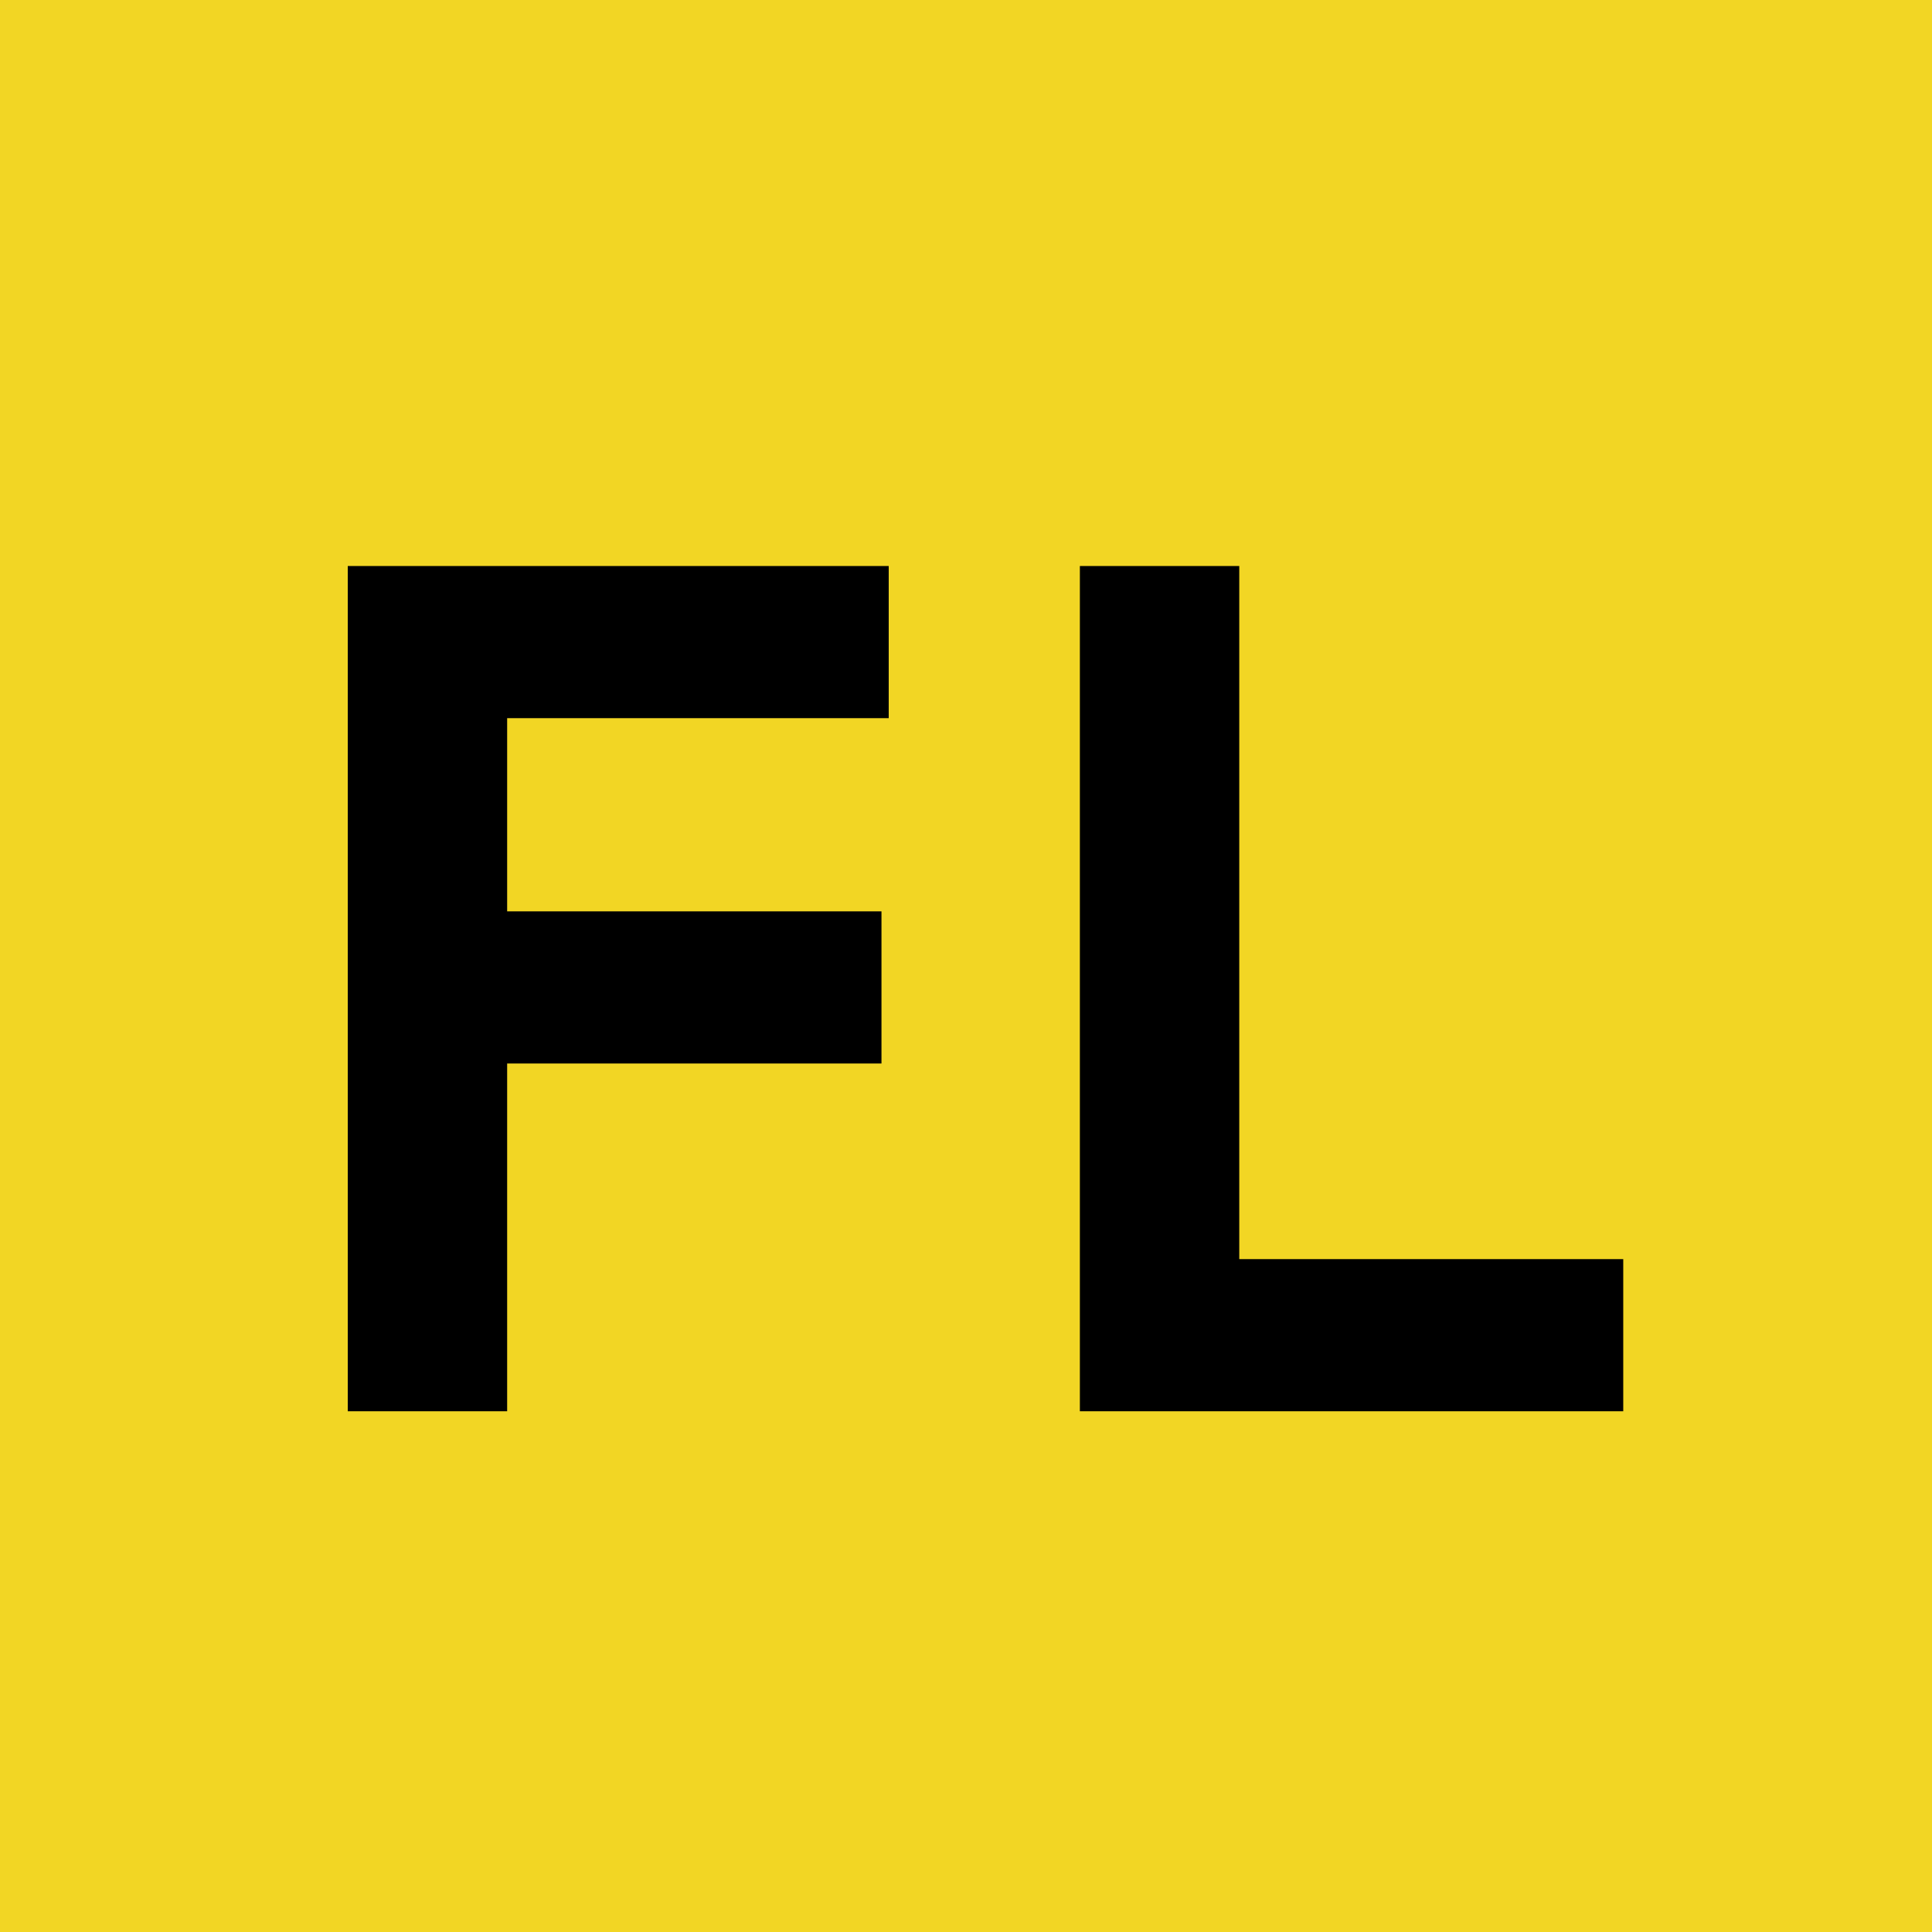
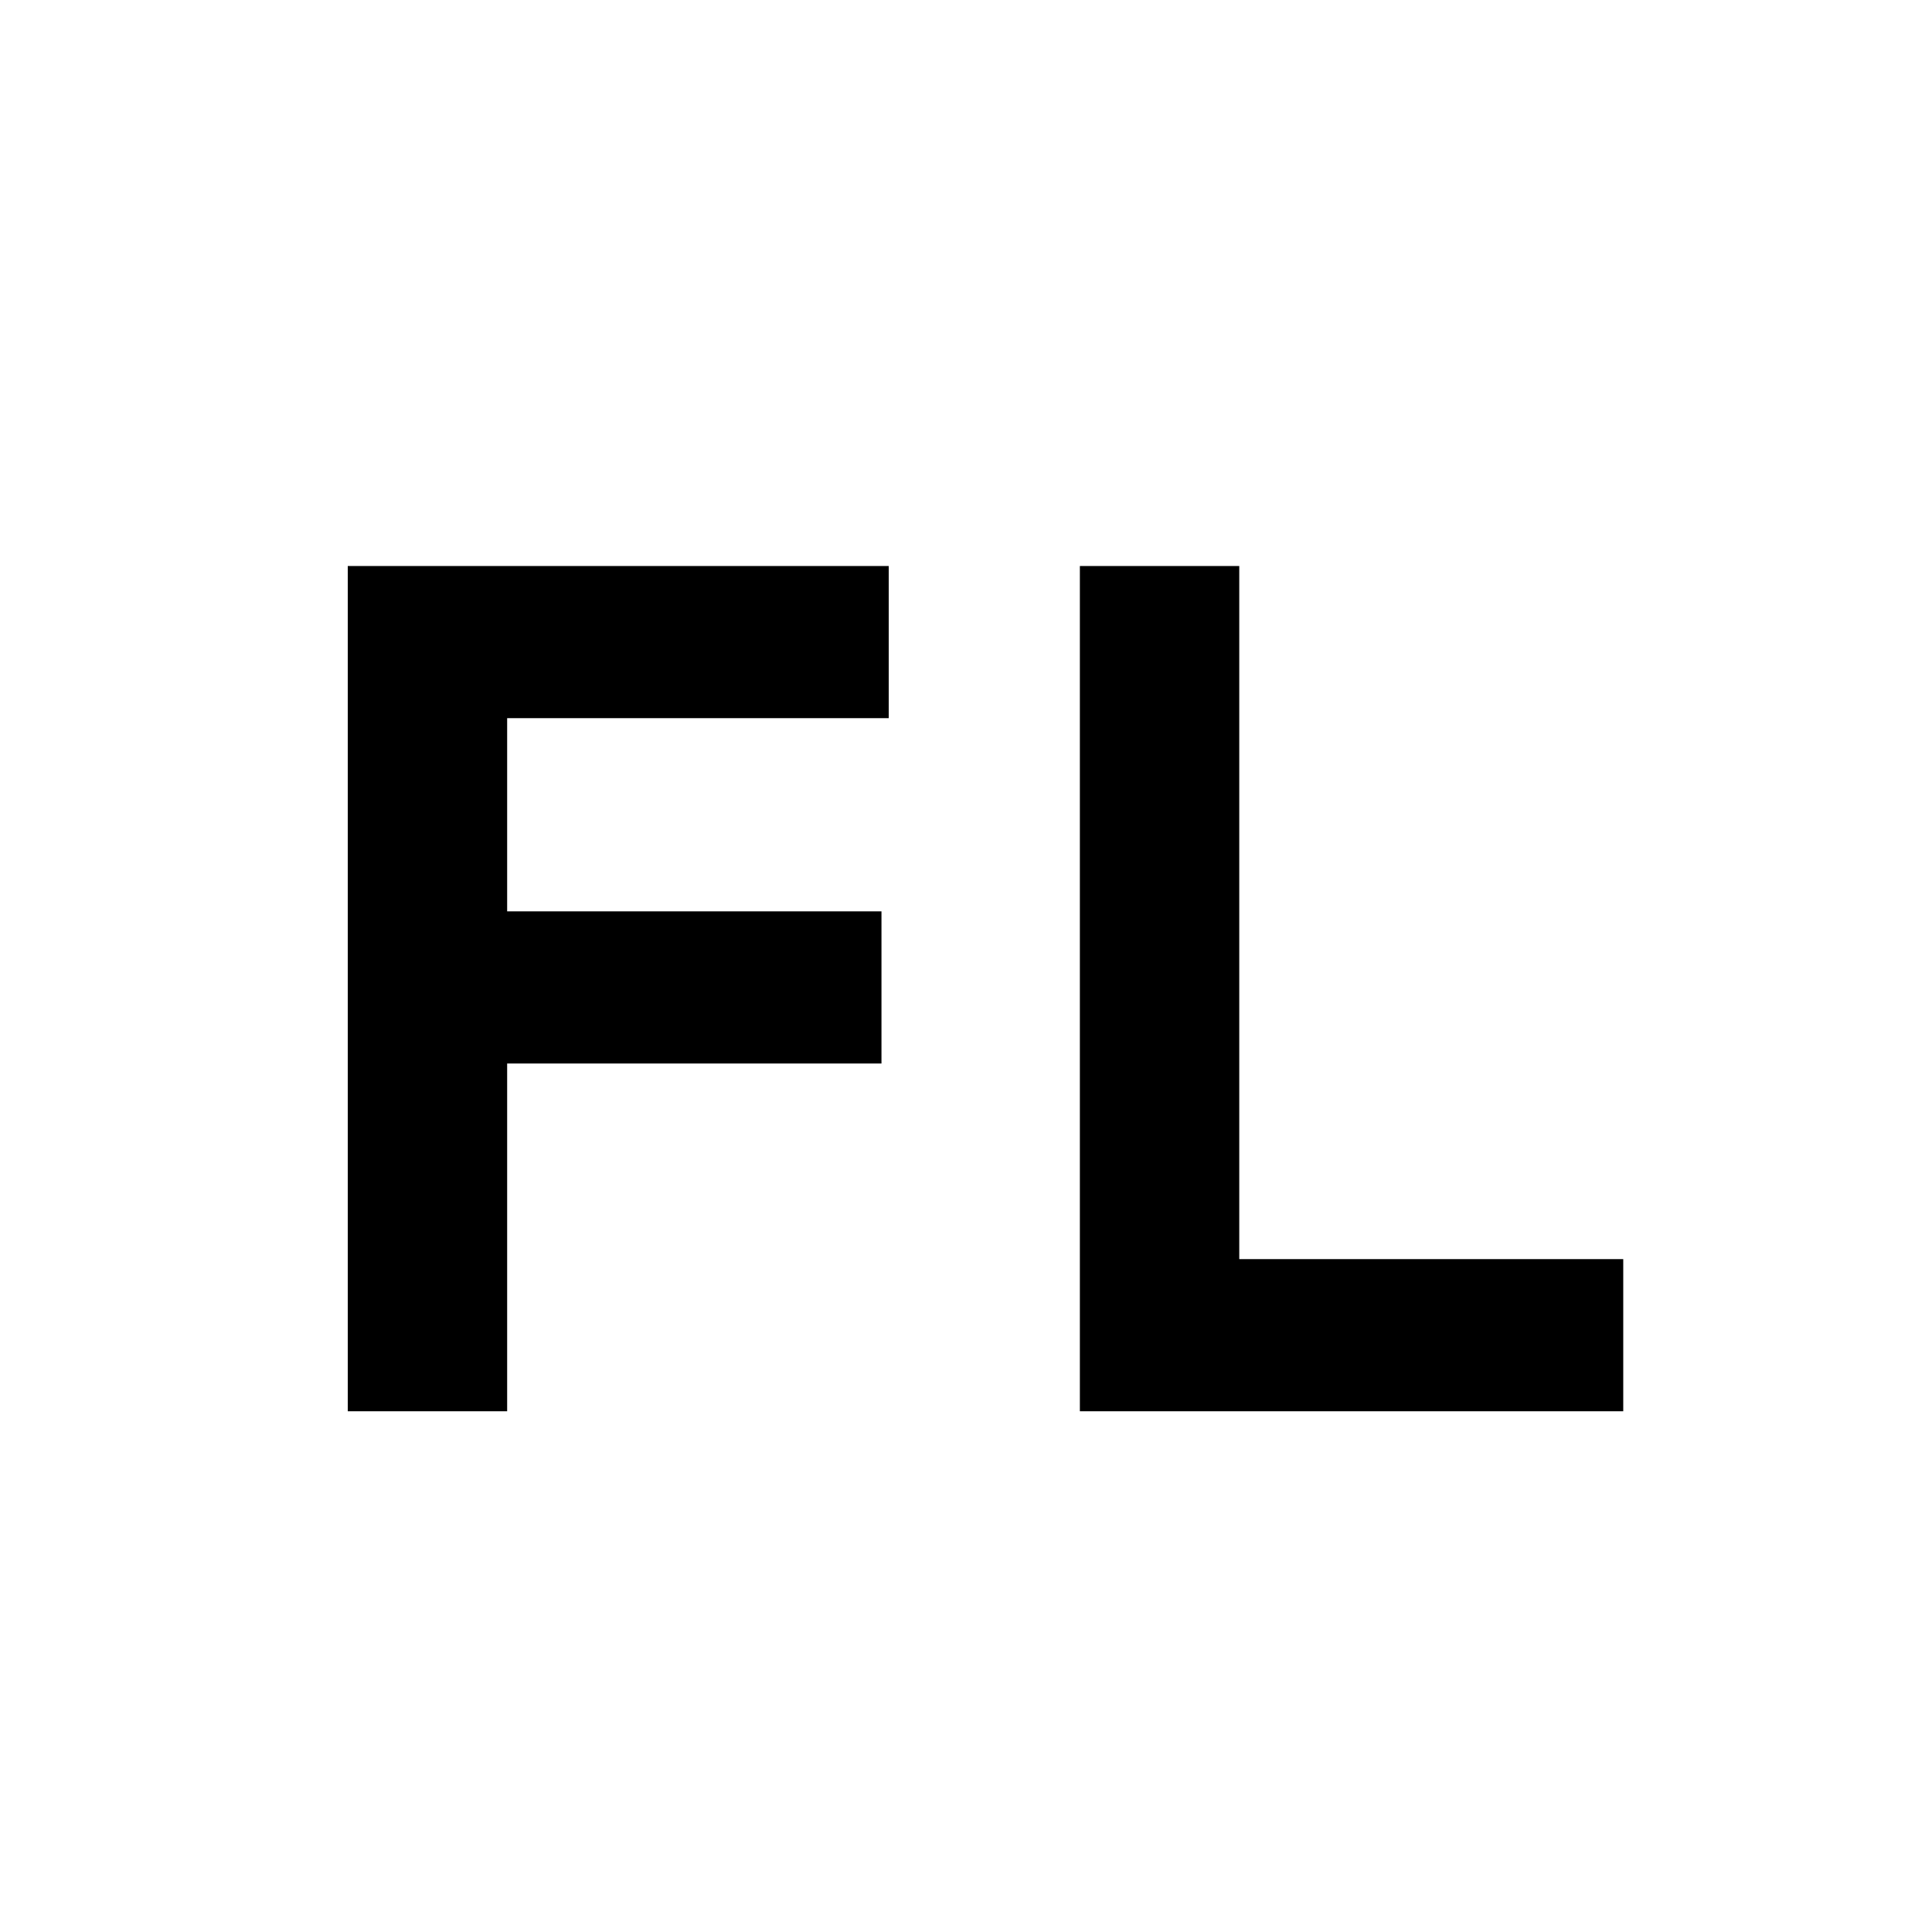
<svg xmlns="http://www.w3.org/2000/svg" width="256" height="256" viewBox="0 0 256 256" fill="none">
-   <rect width="256" height="256" fill="#F2D624" />
  <path d="M46.08 75H117.76V95.16H67.2V120.76H116.8V140.92H67.2V187H46.08V75ZM143.089 75H164.209V166.84H215.089V187H143.089V75Z" fill="black" />
</svg>